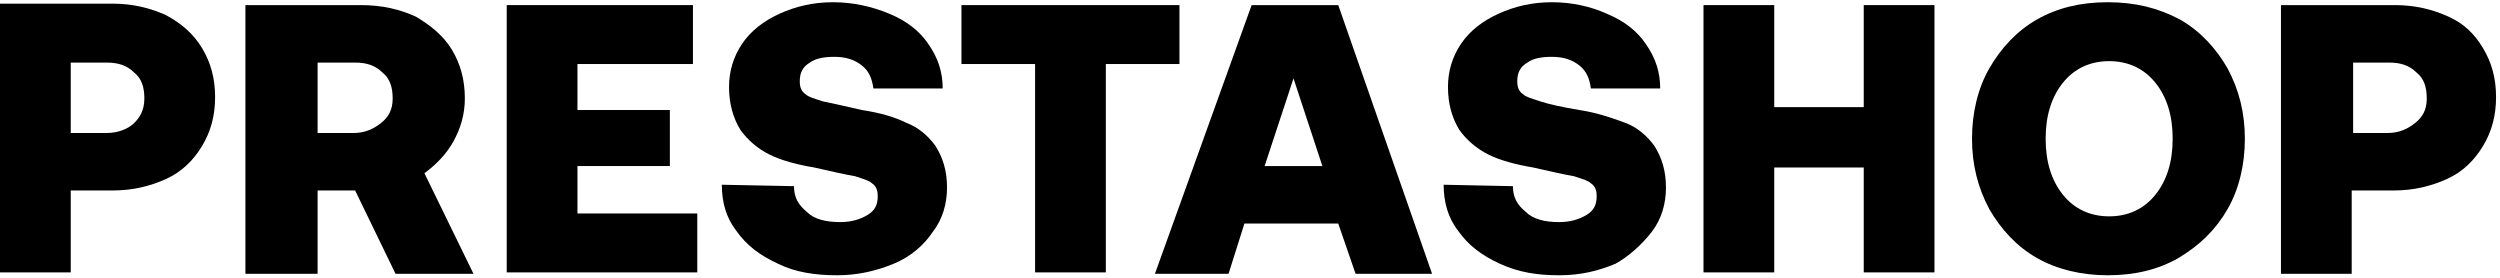
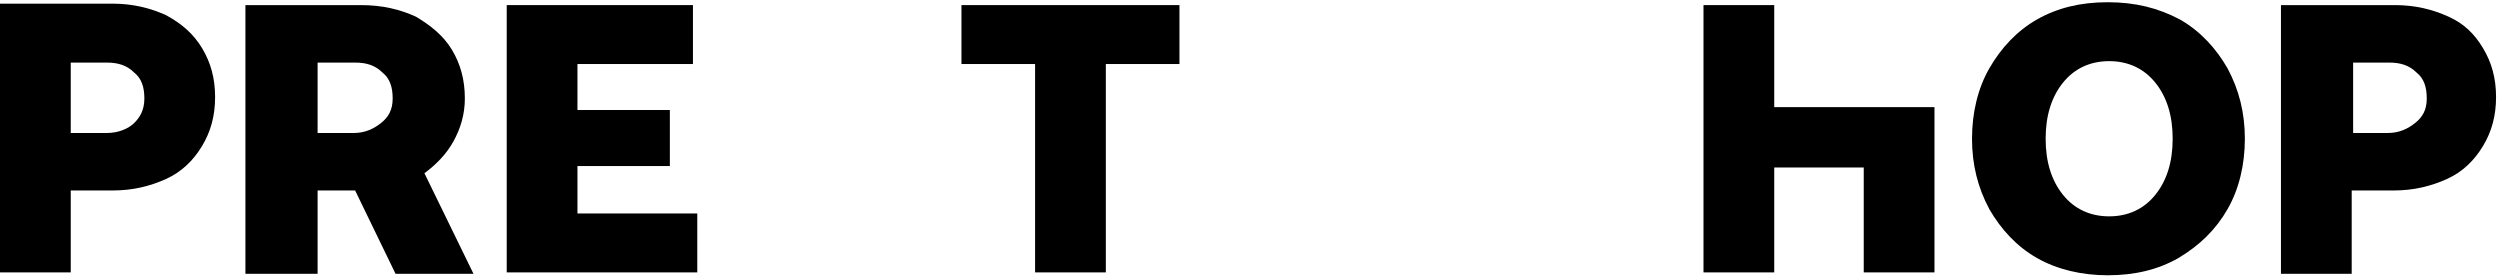
<svg xmlns="http://www.w3.org/2000/svg" width="422" height="47" viewBox="0 0 422 47" fill="none">
  <g clip-path="url(#clip0_1_491)">
    <path d="M11.941 32.153H19.008C22.419 32.153 25.343 31.425 28.024 30.212C30.704 29 32.654 27.059 34.116 24.633C35.578 22.207 36.309 19.539 36.309 16.386C36.309 13.232 35.578 10.564 34.116 8.138C32.654 5.712 30.704 4.014 28.024 2.559C25.343 1.346 22.419 0.618 19.008 0.618H0V45.98H11.941V32.153ZM11.941 10.564H18.033C19.982 10.564 21.444 11.049 22.663 12.262C23.881 13.232 24.369 14.688 24.369 16.628C24.369 18.569 23.638 19.782 22.663 20.752C21.688 21.722 19.982 22.45 18.033 22.45H11.941V10.564Z" fill="black" />
    <path d="M76.518 23.905C77.736 21.722 78.467 19.297 78.467 16.628C78.467 13.475 77.736 10.807 76.274 8.381C74.812 5.955 72.619 4.257 70.182 2.802C67.501 1.589 64.577 0.861 60.922 0.861H41.427V46.222H53.611V32.153H59.947L66.77 46.222H79.929L71.644 29.242C73.593 27.787 75.299 26.089 76.518 23.905ZM64.333 20.752C63.115 21.722 61.653 22.45 59.703 22.45H53.611V10.564H59.947C61.896 10.564 63.358 11.049 64.577 12.262C65.795 13.232 66.283 14.688 66.283 16.628C66.283 18.569 65.552 19.782 64.333 20.752Z" fill="black" />
    <path d="M97.475 28.029H113.071V18.569H97.475V10.807H116.97V0.861H85.534V45.98H117.701V36.034H97.475V28.029Z" fill="black" />
-     <path d="M157.421 39.187C159.127 37.004 159.858 34.336 159.858 31.668C159.858 28.757 159.127 26.574 157.909 24.633C156.69 22.935 154.985 21.48 153.035 20.752C151.086 19.782 148.649 19.054 145.481 18.569C142.313 17.841 140.12 17.356 138.901 17.113C137.439 16.628 136.464 16.386 135.977 15.9C135.246 15.415 135.002 14.688 135.002 13.717C135.002 12.262 135.49 11.291 136.708 10.564C137.683 9.836 139.145 9.594 140.851 9.594C142.8 9.594 144.262 10.079 145.481 11.049C146.699 12.019 147.187 13.232 147.43 14.93H159.127C159.127 12.262 158.396 9.836 156.69 7.41C155.228 5.227 153.035 3.529 150.111 2.316C147.187 1.103 144.019 0.376 140.607 0.376C137.196 0.376 134.271 1.103 131.591 2.316C128.91 3.529 126.717 5.227 125.255 7.41C123.793 9.594 123.062 12.019 123.062 14.688C123.062 17.598 123.793 20.024 125.011 21.965C126.23 23.663 127.935 25.118 129.885 26.088C131.834 27.059 134.515 27.787 137.439 28.272C140.607 28.999 142.8 29.485 144.262 29.727C145.725 30.212 146.699 30.455 147.187 30.94C147.918 31.425 148.161 32.153 148.161 33.123C148.161 34.578 147.674 35.549 146.456 36.277C145.237 37.004 143.775 37.489 141.826 37.489C139.389 37.489 137.439 37.004 136.221 35.791C134.759 34.578 134.028 33.366 134.028 31.425L121.843 31.183C121.843 34.093 122.574 36.762 124.28 38.945C125.986 41.371 128.179 43.069 131.347 44.524C134.271 45.98 137.683 46.465 141.338 46.465C144.75 46.465 147.918 45.737 150.842 44.524C153.766 43.311 155.959 41.371 157.421 39.187Z" fill="black" />
    <path d="M199.092 0.861H162.295V10.807H174.723V45.98H186.664V10.807H199.092V0.861Z" fill="black" />
-     <path d="M211.276 0.861L194.949 46.222H207.377L210.058 37.732H225.897L228.822 46.222H241.737L225.897 0.861H211.276ZM213.469 28.029L218.343 13.232L223.217 28.029H213.469Z" fill="black" />
-     <path d="M278.777 39.187C280.483 37.004 281.214 34.336 281.214 31.668C281.214 28.757 280.483 26.574 279.265 24.633C278.046 22.935 276.341 21.48 274.391 20.752C272.442 20.024 269.761 19.054 266.593 18.569C263.669 18.084 261.476 17.598 260.014 17.113C258.551 16.628 257.577 16.386 257.089 15.9C256.358 15.415 256.115 14.688 256.115 13.717C256.115 12.262 256.602 11.291 257.82 10.564C258.795 9.836 260.257 9.594 261.963 9.594C263.913 9.594 265.375 10.079 266.593 11.049C267.811 12.019 268.299 13.232 268.543 14.93H280.24C280.24 12.262 279.508 9.836 277.803 7.41C276.341 5.227 274.147 3.529 271.223 2.316C268.543 1.103 265.375 0.376 261.963 0.376C258.551 0.376 255.627 1.103 252.947 2.316C250.266 3.529 248.073 5.227 246.611 7.41C245.149 9.594 244.418 12.019 244.418 14.688C244.418 17.598 245.149 20.024 246.367 21.965C247.586 23.663 249.291 25.118 251.241 26.088C253.19 27.059 255.871 27.787 258.795 28.272C261.963 28.999 264.156 29.485 265.618 29.727C267.08 30.212 268.055 30.455 268.543 30.94C269.274 31.425 269.517 32.153 269.517 33.123C269.517 34.578 269.03 35.549 267.811 36.277C266.593 37.004 265.131 37.489 263.181 37.489C260.745 37.489 258.795 37.004 257.577 35.791C256.115 34.578 255.383 33.366 255.383 31.425L243.687 31.183C243.687 34.093 244.418 36.762 246.123 38.945C247.829 41.371 250.022 43.069 253.19 44.524C256.358 45.98 259.526 46.465 263.181 46.465C266.837 46.465 269.761 45.737 272.685 44.524C274.878 43.311 277.072 41.371 278.777 39.187Z" fill="black" />
-     <path d="M314.599 18.084H299.491V0.861H287.55V45.98H299.491V28.272H314.599V45.98H326.54V0.861H314.599V18.084Z" fill="black" />
+     <path d="M314.599 18.084H299.491V0.861H287.55V45.98H299.491V28.272H314.599V45.98H326.54V0.861V18.084Z" fill="black" />
    <path d="M376.008 35.306C377.958 31.91 378.933 27.787 378.933 23.42C378.933 19.054 377.958 15.173 376.008 11.534C374.059 8.138 371.378 5.227 367.967 3.287C364.312 1.346 360.413 0.376 355.783 0.376C351.152 0.376 347.253 1.346 343.842 3.287C340.43 5.227 337.75 8.138 335.8 11.534C333.851 14.93 332.876 19.054 332.876 23.42C332.876 27.787 333.851 31.668 335.8 35.306C337.75 38.702 340.43 41.613 343.842 43.554C347.253 45.494 351.396 46.465 355.783 46.465C360.413 46.465 364.312 45.494 367.723 43.554C371.378 41.371 374.059 38.702 376.008 35.306ZM363.824 32.88C361.875 35.306 359.194 36.519 356.026 36.519C352.858 36.519 350.178 35.306 348.228 32.88C346.279 30.455 345.304 27.301 345.304 23.42C345.304 19.539 346.279 16.386 348.228 13.96C350.178 11.534 352.858 10.321 356.026 10.321C359.194 10.321 361.875 11.534 363.824 13.96C365.774 16.386 366.748 19.539 366.748 23.42C366.748 27.301 365.774 30.455 363.824 32.88Z" fill="black" />
    <path d="M413.293 2.802C410.612 1.589 407.688 0.861 404.276 0.861H385.025V46.222H396.966V32.153H404.032C407.444 32.153 410.368 31.425 413.049 30.212C415.729 29 417.679 27.059 419.141 24.633C420.603 22.207 421.334 19.539 421.334 16.386C421.334 13.232 420.603 10.564 419.141 8.138C417.679 5.713 415.973 4.015 413.293 2.802ZM407.688 20.752C406.469 21.722 405.007 22.45 403.058 22.45H397.209V10.564H403.301C405.251 10.564 406.713 11.049 407.931 12.262C409.15 13.232 409.637 14.688 409.637 16.628C409.637 18.569 408.906 19.782 407.688 20.752Z" fill="black" />
  </g>
  <defs>
    <clipPath id="clip0_1_491">
      <rect width="421.578" height="46.089" fill="white" transform="translate(0 0.376)" />
    </clipPath>
  </defs>
</svg>